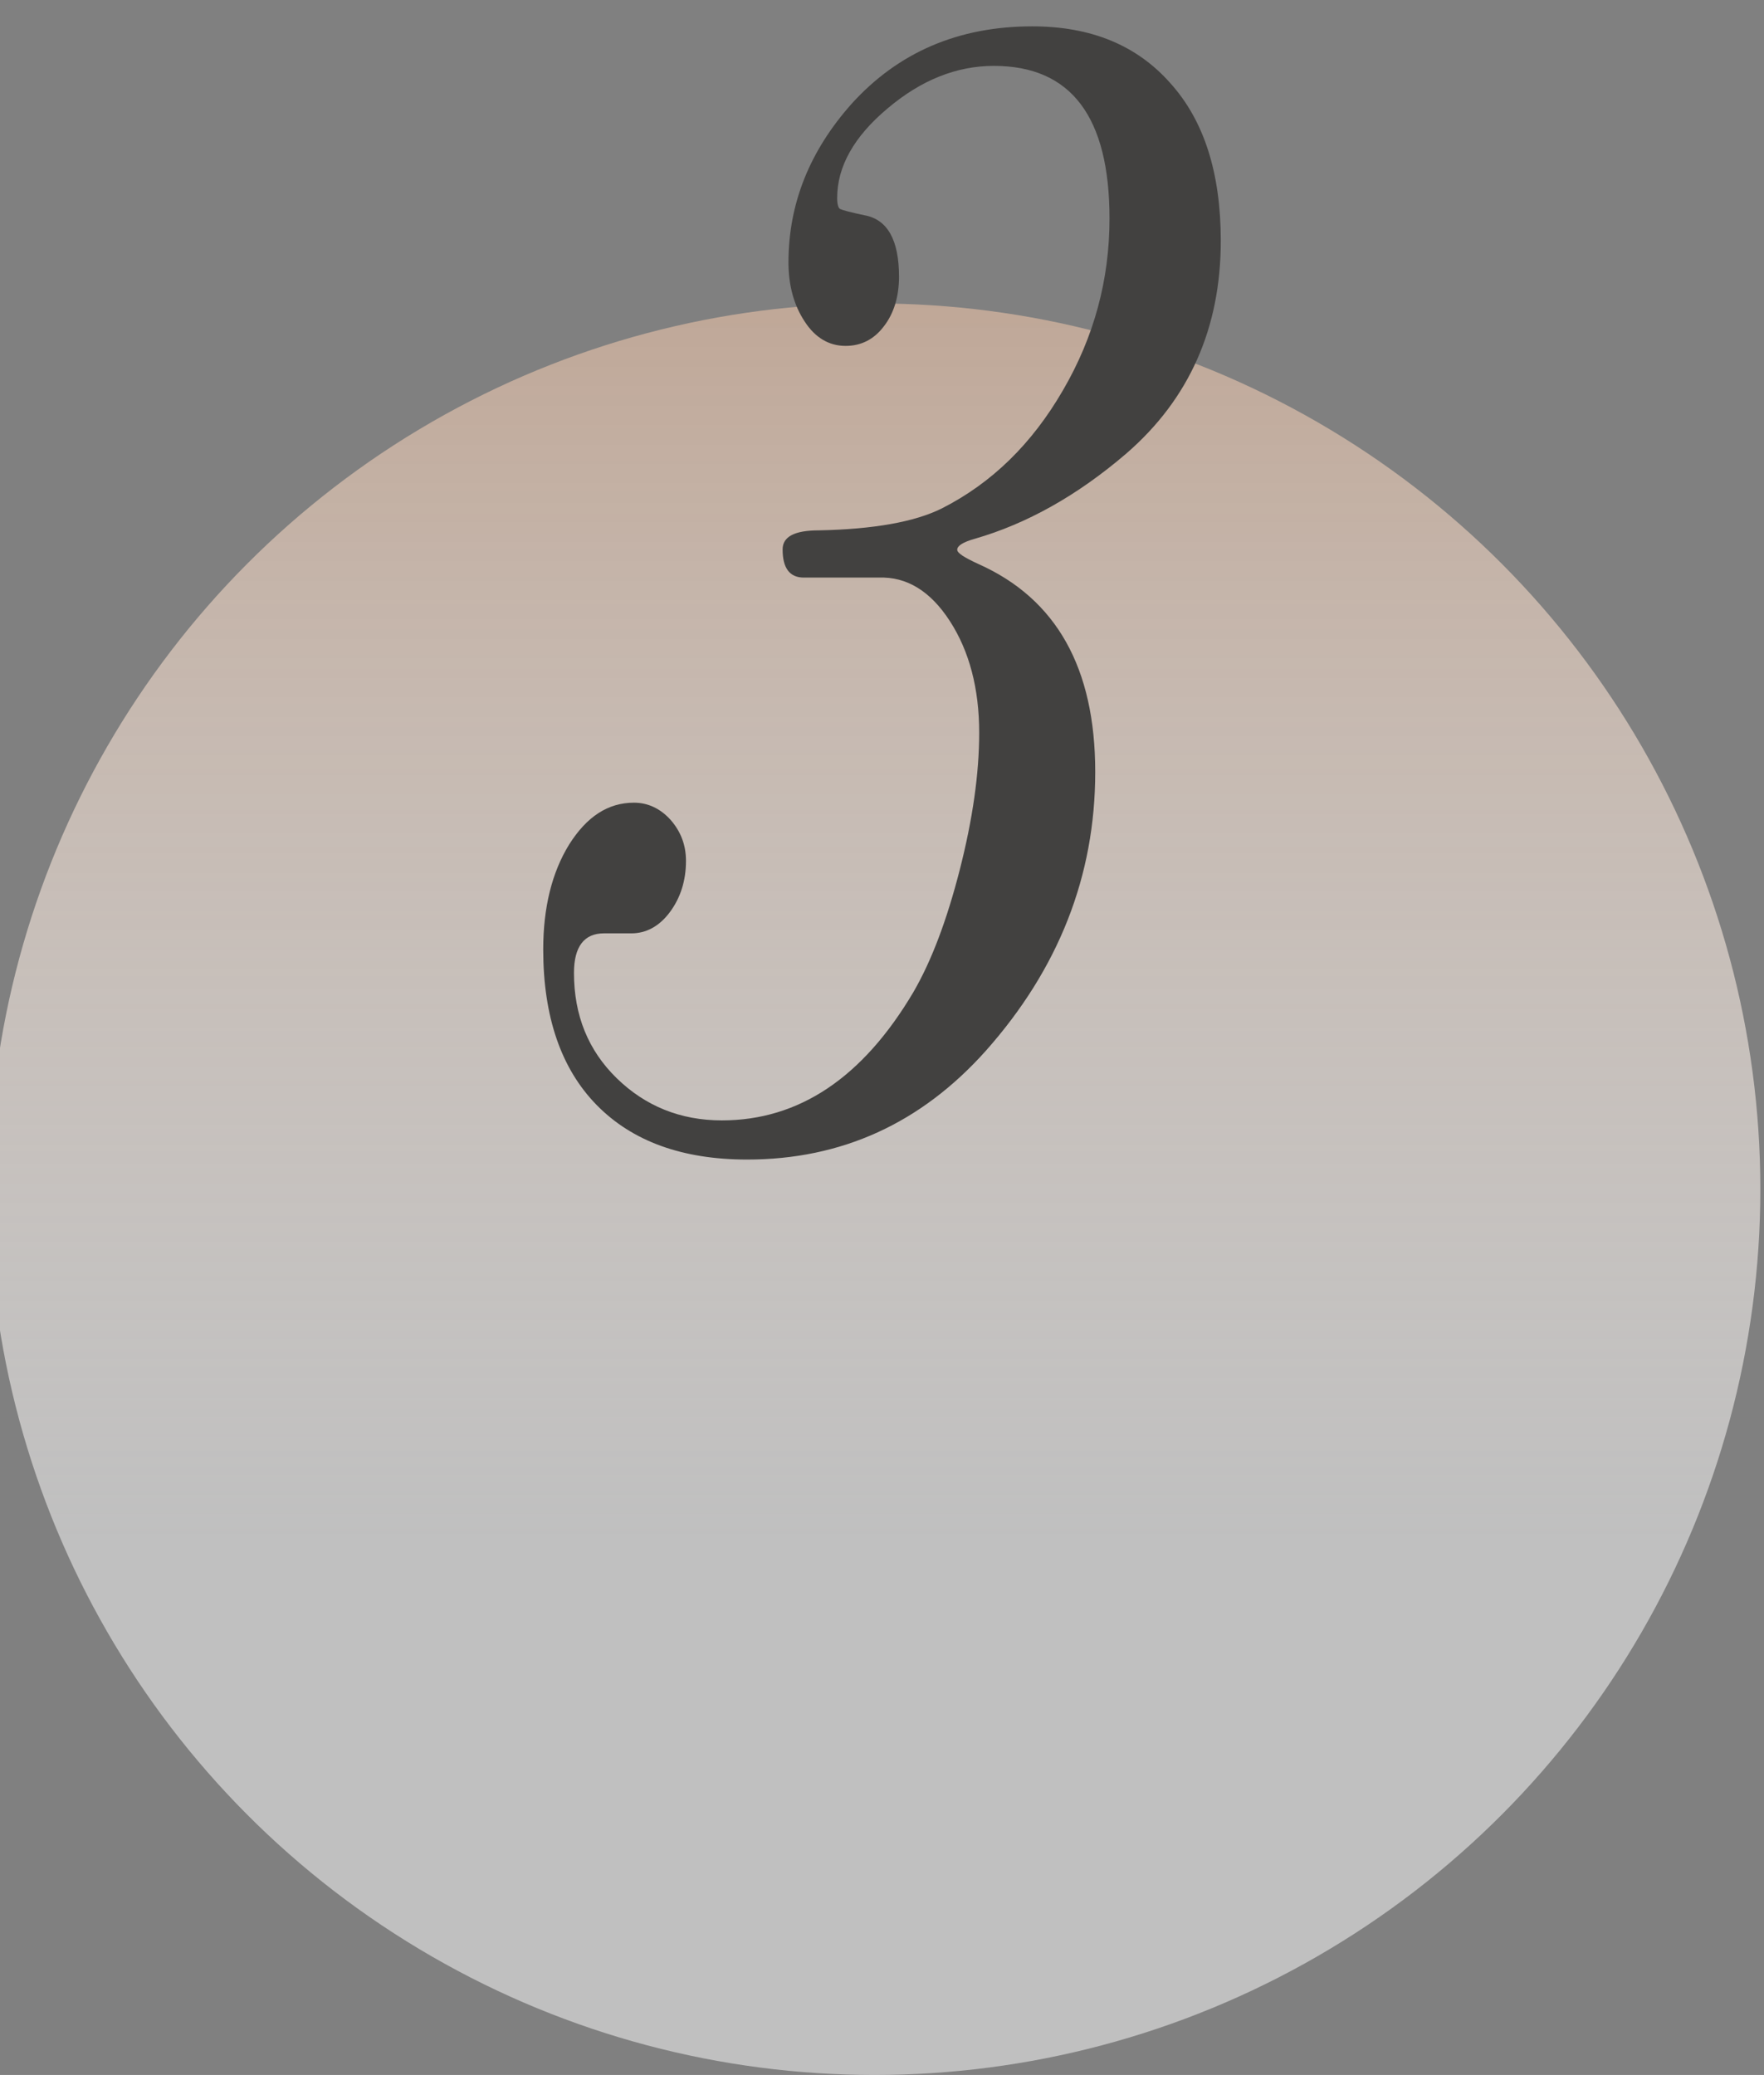
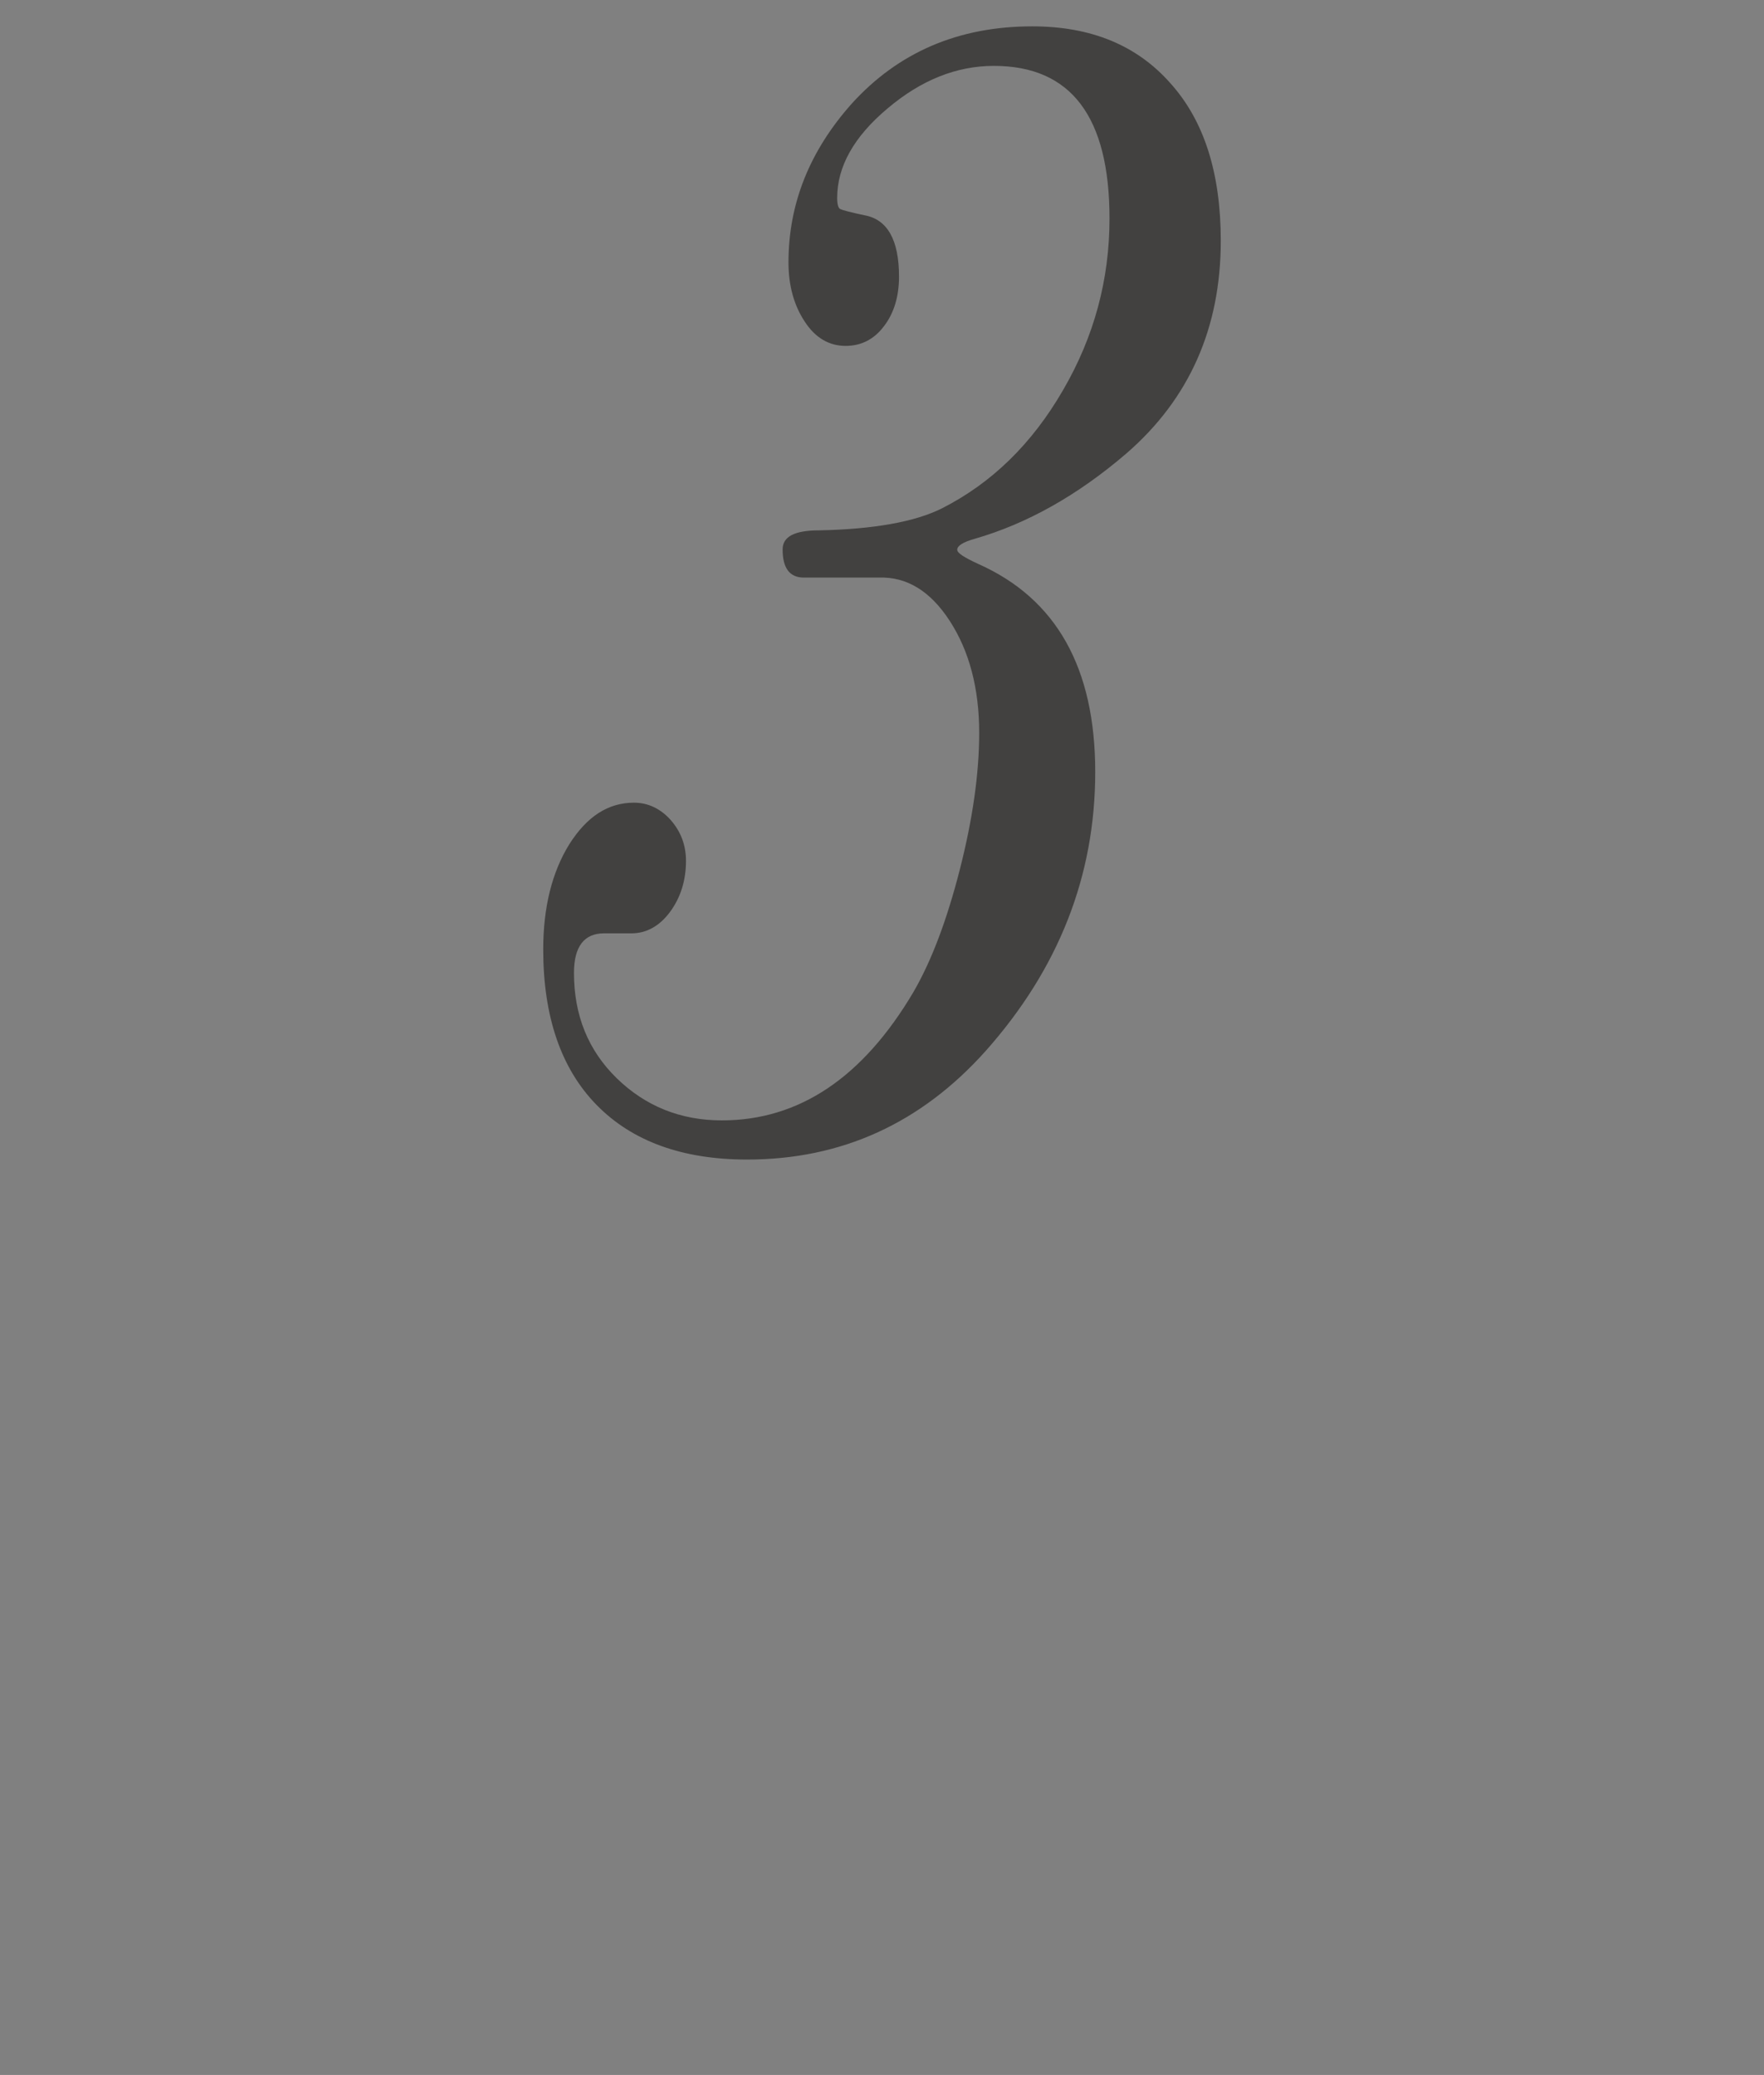
<svg xmlns="http://www.w3.org/2000/svg" version="1.1" id="Capa_1" x="0px" y="0px" viewBox="0 0 481.9 566.9" style="enable-background:new 0 0 481.9 566.9;" xml:space="preserve">
  <rect x="0" y="0" width="481.9" height="566.9" fill="#808080" stroke="none" />
  <style type="text/css">
	.st0{fill:url(#SVGID_1_);}
	.st1{fill:#424140;}
</style>
  <linearGradient id="SVGID_1_" gradientUnits="userSpaceOnUse" x1="238.9" y1="0.99" x2="238.9" y2="484.99" gradientTransform="matrix(1 0 0 -1 0 567.89)">
    <stop offset="0.3" style="stop-color:#FFFFFF;stop-opacity:0.5" />
    <stop offset="1" style="stop-color:#BFA797" />
  </linearGradient>
-   <circle class="st0" cx="238.9" cy="324.9" r="242" />
  <g>
    <path class="st1" d="M333.5,65.8c0,23.8-8.6,43.2-25.8,58.1c-13.4,11.5-27.2,19.2-41.4,23.3c-3.2,0.9-4.8,1.9-4.8,3   c0,0.9,1.9,2.1,5.8,3.9c21.3,9.5,31.9,28.4,31.9,56.8c0,28.4-10,53.8-29.9,76.2c-17.7,19.8-39.4,29.7-65.2,29.7   c-17.7,0-31.4-5-41.1-14.9c-9.7-9.9-14.6-24.1-14.6-42.5c0-11.5,2.4-21.1,7.1-28.7c4.8-7.6,10.6-11.4,17.7-11.4   c3.8,0,7.2,1.6,10,4.7c2.8,3.2,4.2,6.9,4.2,11.2c0,5.4-1.5,10.1-4.4,14c-2.9,3.9-6.5,5.8-10.5,5.8c-1.8,0-3.3,0-4.4,0H165   c-5.4,0-8.2,3.6-8.2,10.8c0,11.6,3.9,21.2,11.7,28.8s17.4,11.5,28.7,11.5c21.1,0,38.5-11.7,52.3-35c5-8.6,9.2-19.8,12.7-33.5   c3.5-13.7,5.3-26.2,5.3-37.4c0-12.1-2.7-22.3-8-30.5c-5.3-8.2-11.8-12.2-19.5-11.9h-17.3c-0.9,0-1.9,0-3.1,0   c-3.9,0-5.8-2.6-5.8-7.7c0-3.5,3.3-5.2,9.9-5.2c14.9-0.3,26.2-2.3,33.6-6c13.6-6.9,24.6-17.6,33.1-32.3   c8.5-14.6,12.7-30.2,12.7-46.9c0-27.8-10.5-41.7-31.6-41.7c-10.2,0-19.9,3.9-29,11.6c-9.2,7.7-13.8,15.9-13.8,24.5   c0,1.7,0.3,2.7,0.8,3c0.6,0.3,2.8,0.9,6.6,1.7c6.3,1.1,9.5,6.7,9.5,16.8c0,5.4-1.4,10-4.1,13.5c-2.7,3.6-6.2,5.4-10.5,5.4   c-4.5,0-8.3-2.2-11.2-6.7c-2.9-4.4-4.4-9.8-4.4-16.1c0-16.1,5.8-30.5,17.3-43.4c12.7-14,29.1-21.1,49.3-21.1   c16.1,0,28.6,5.2,37.7,15.5C329,33,333.5,47.4,333.5,65.8z" />
  </g>
</svg>